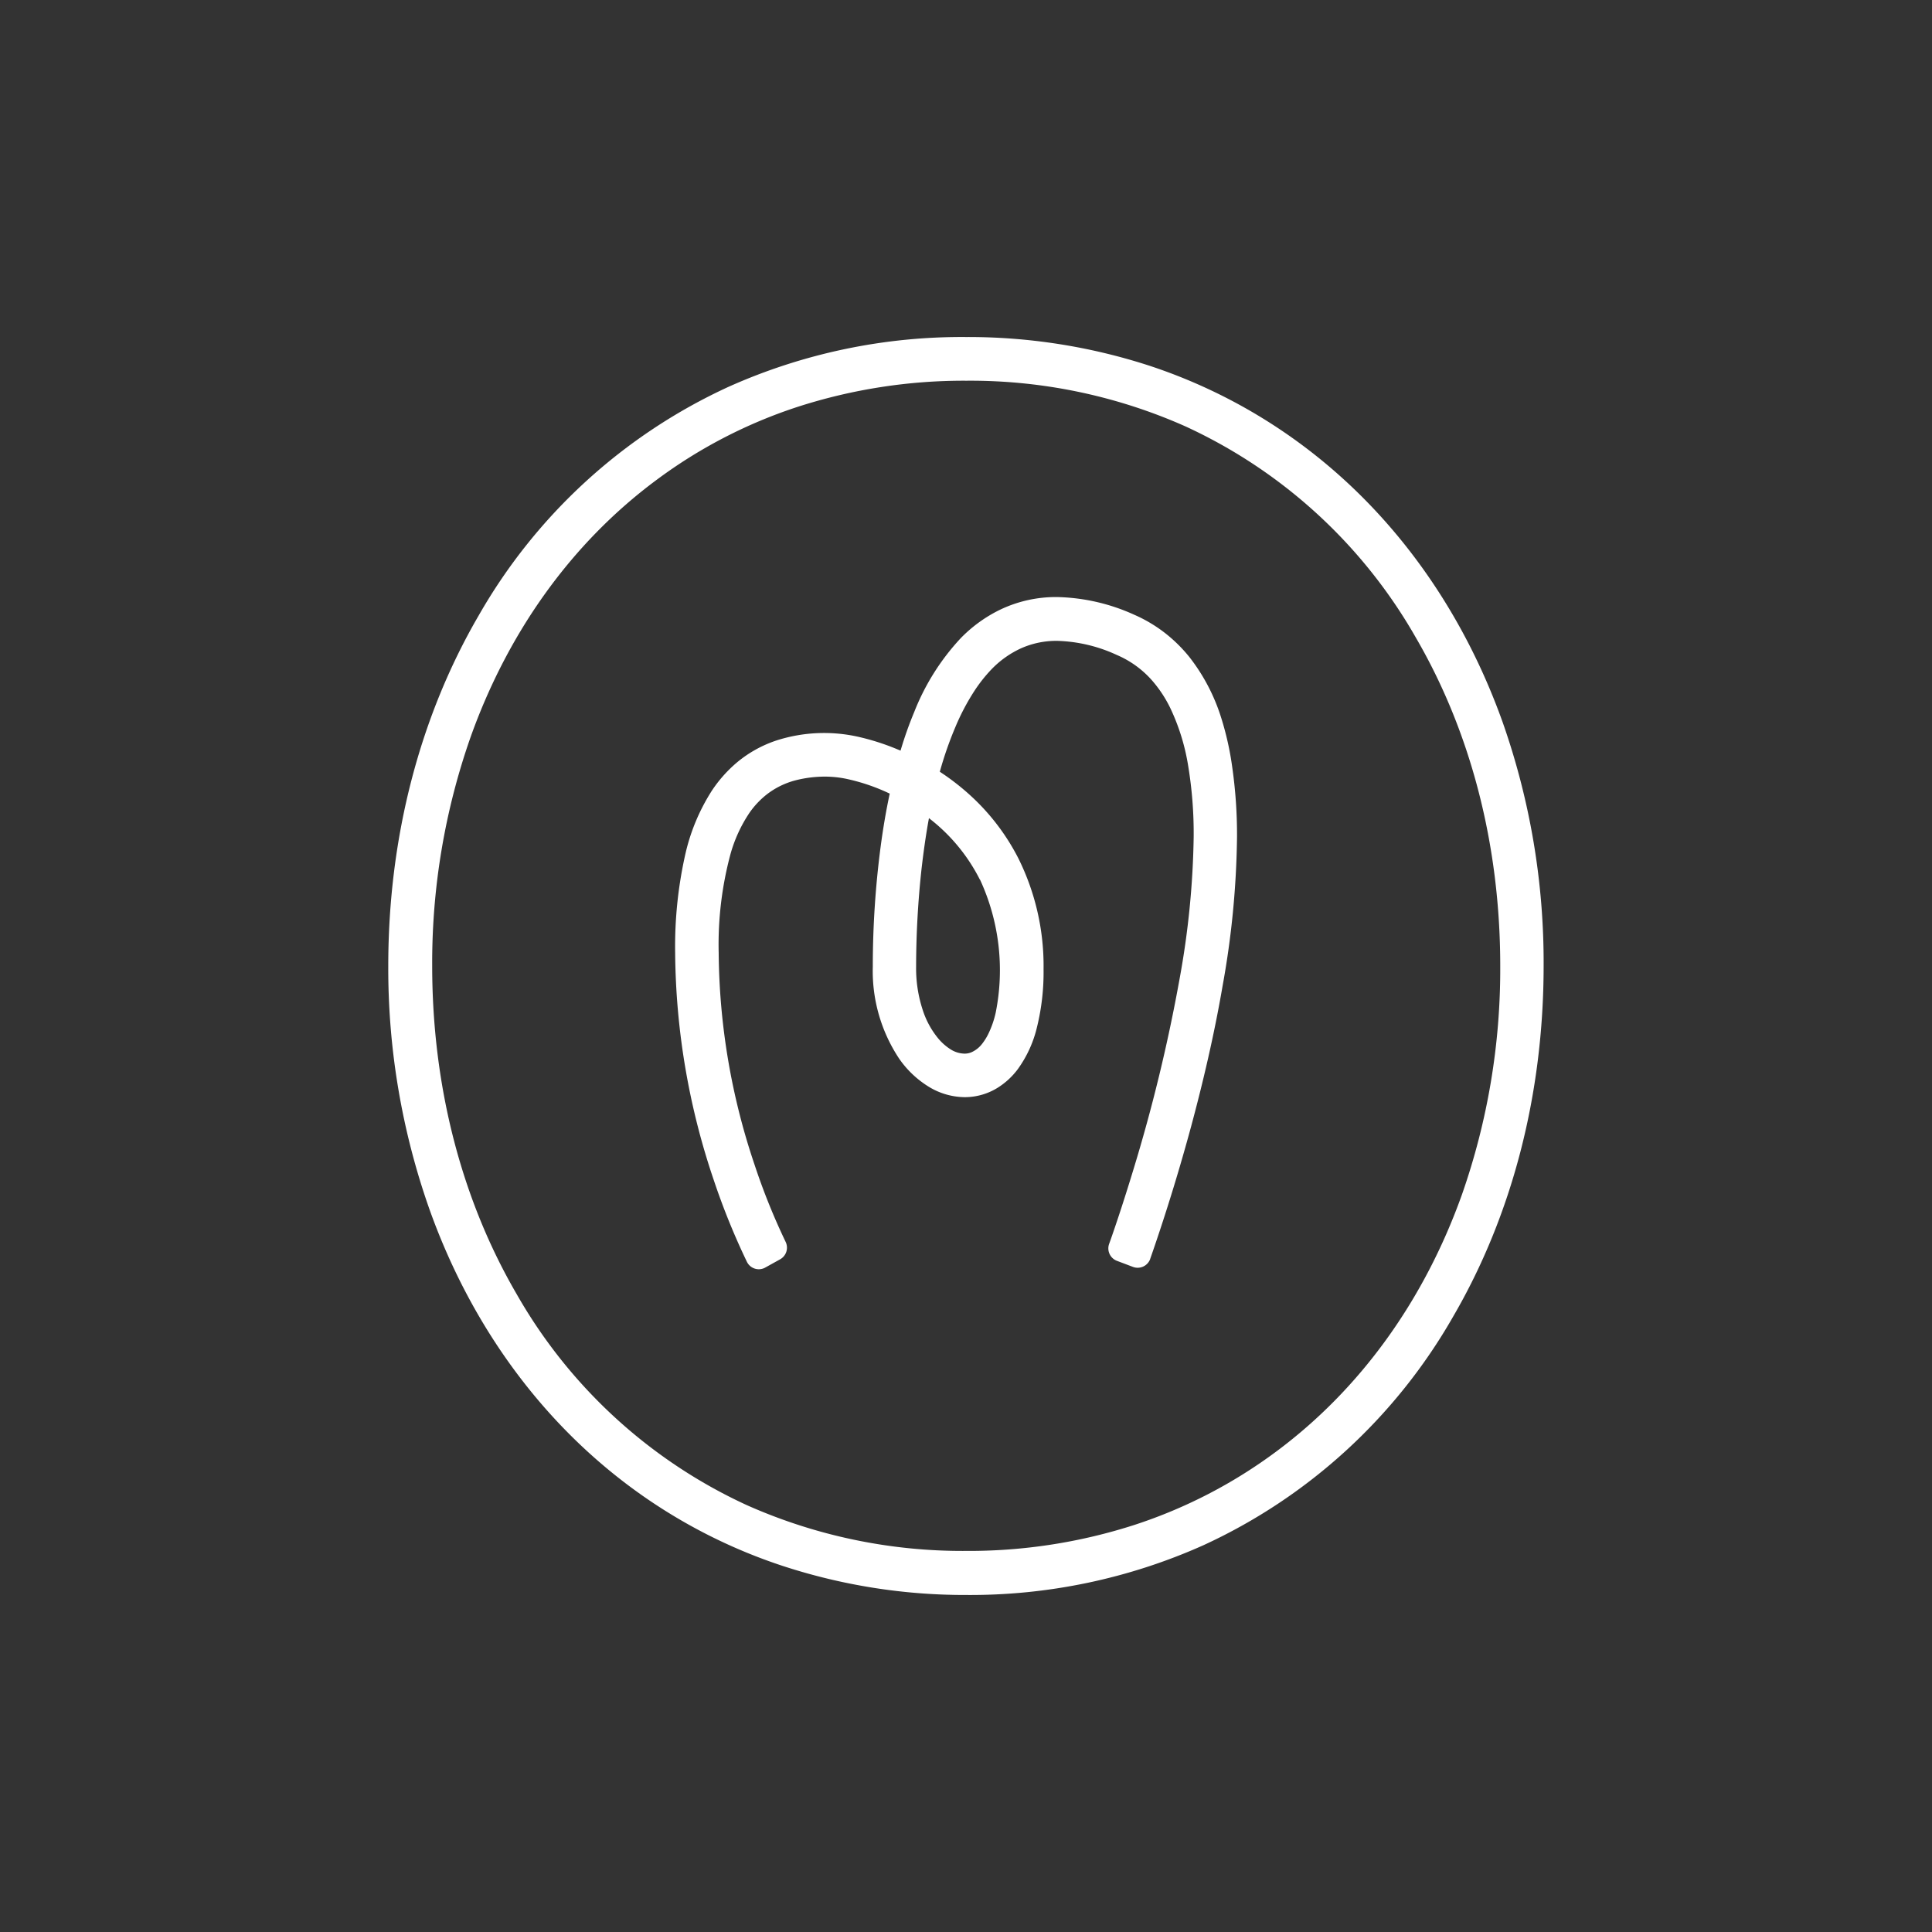
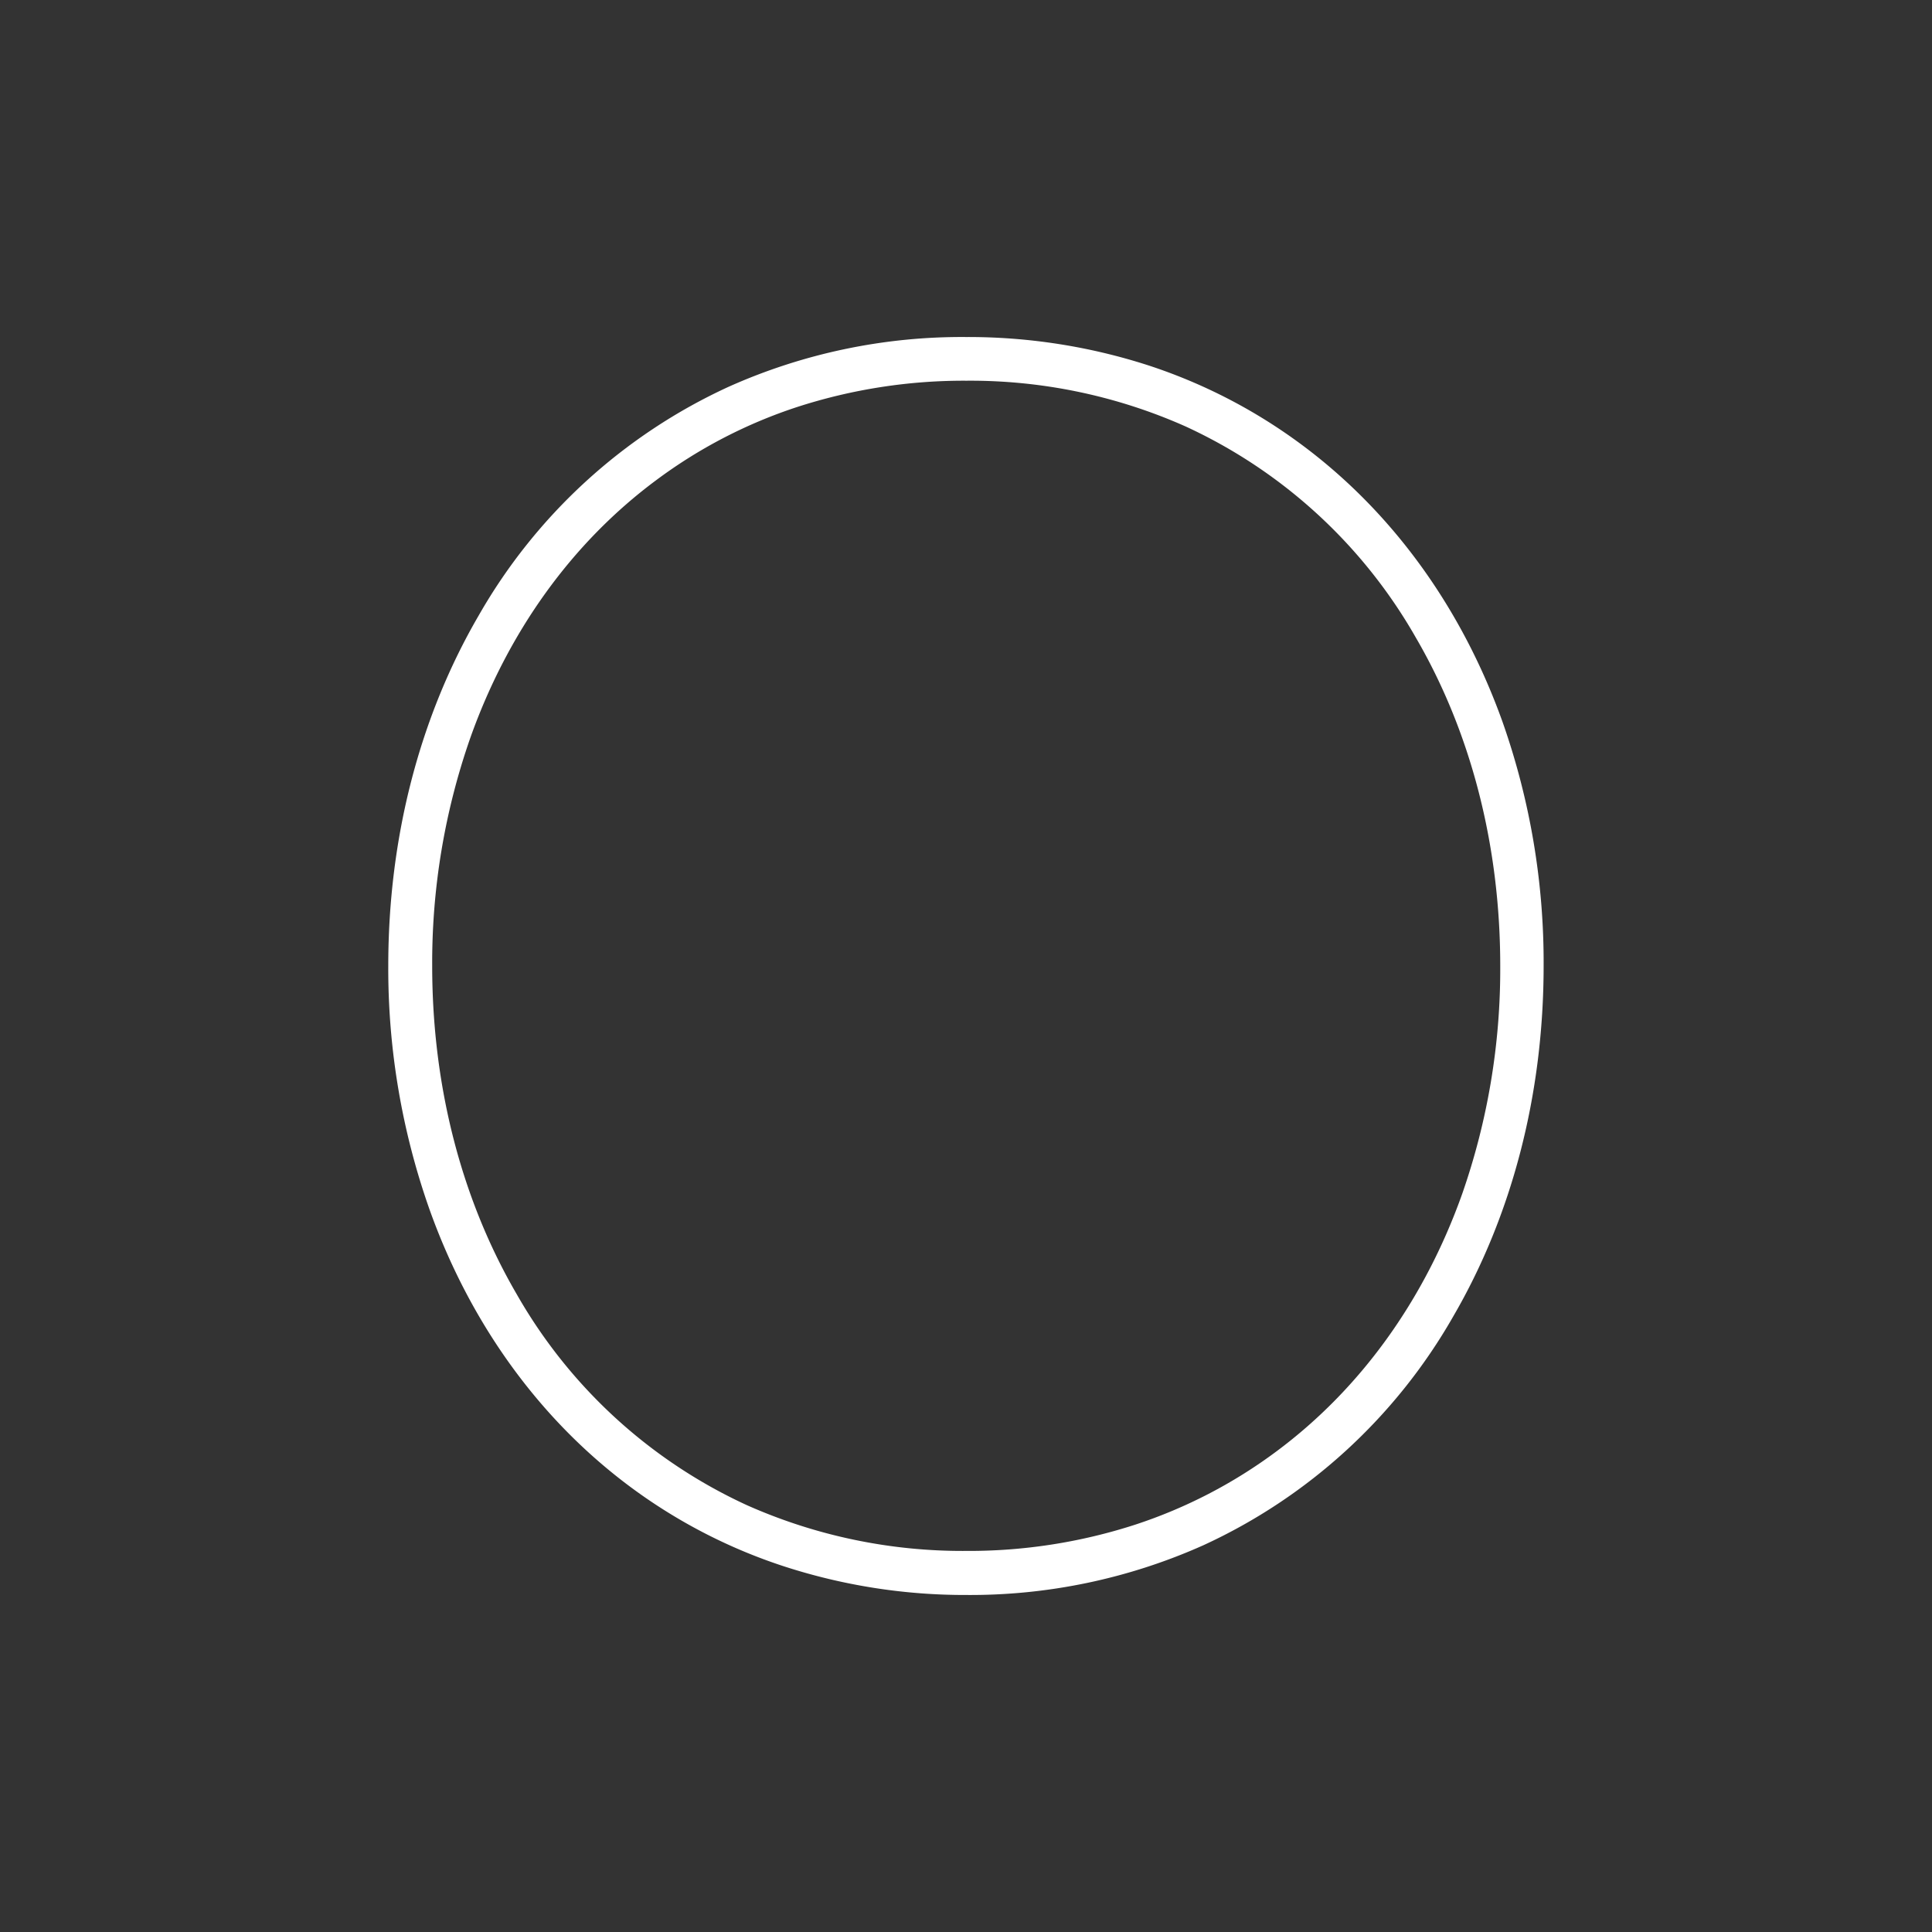
<svg xmlns="http://www.w3.org/2000/svg" id="Layer_1" data-name="Layer 1" viewBox="0 0 900 900">
  <rect x="0" y="0" width="900" height="900" fill="#333333" stroke="none" />
  <defs>
    <style>.cls-1{fill:#fff;}</style>
  </defs>
-   <path class="cls-1" d="M569,334.76A89,89,0,0,0,554,306,69.43,69.43,0,0,0,542.6,294.8a67.26,67.26,0,0,0-14.32-8.47,91.29,91.29,0,0,0-35.87-8.2,60.25,60.25,0,0,0-26.5,5.88,65.61,65.61,0,0,0-18.34,13.25,108.46,108.46,0,0,0-21.66,34.35,175.22,175.22,0,0,0-6.4,18.06l-2.25-.93A111.28,111.28,0,0,0,400,343.27a72.56,72.56,0,0,0-38.27,1.66A56.47,56.47,0,0,0,343.51,355a61.9,61.9,0,0,0-11.94,13.39,93,93,0,0,0-12.52,30.44,195.44,195.44,0,0,0-4.54,45,337.2,337.2,0,0,0,18.06,106.1,327.64,327.64,0,0,0,15.36,37.85,6.17,6.17,0,0,0,8.23,2.87l.32-.17,6.92-3.84a6.2,6.2,0,0,0,2.59-8.1,302.34,302.34,0,0,1-14.42-35.77,315.43,315.43,0,0,1-16.78-98.94A162.4,162.4,0,0,1,340.25,398a66.57,66.57,0,0,1,9-19.54,39.8,39.8,0,0,1,8.06-8.48,37.1,37.1,0,0,1,13.36-6.5,55.69,55.69,0,0,1,14.25-1.7,50,50,0,0,1,9.2,1,91.51,91.51,0,0,1,20.35,6.92c-1.77,8.23-3.15,16.54-4.23,24.67a430.39,430.39,0,0,0-3.66,56,73.75,73.75,0,0,0,12.31,42.83,46.1,46.1,0,0,0,13.53,12.9,32.57,32.57,0,0,0,17,5,29,29,0,0,0,15.29-4.36,34.62,34.62,0,0,0,9.31-8.54,54.8,54.8,0,0,0,9-19.52,107.11,107.11,0,0,0,3.11-27.22,112.54,112.54,0,0,0-11.79-51.72,103.24,103.24,0,0,0-20.21-27.23,112.68,112.68,0,0,0-16.33-13A169.05,169.05,0,0,1,445,338.81a105.73,105.73,0,0,1,8.89-16.92,69.82,69.82,0,0,1,7.89-10A45.25,45.25,0,0,1,475.66,302a40.38,40.38,0,0,1,16.92-3.46,70.55,70.55,0,0,1,27.68,6.57,45.73,45.73,0,0,1,16.26,11.7,58,58,0,0,1,8.75,13.25,99.2,99.2,0,0,1,8.23,26.71,193,193,0,0,1,2.56,33,397.13,397.13,0,0,1-6.54,66.08,771.79,771.79,0,0,1-21.83,89.95c-3.66,12-6.92,21.9-9.3,28.78-.45,1.31-1.08,3.15-1.73,4.91a6.2,6.2,0,0,0,3.66,7.86l7.48,2.83a6.22,6.22,0,0,0,8-3.67l0-.06c3.64-10.38,11.35-33.15,19.13-61.93,5.3-19.68,10.63-42.1,14.6-65.25a412.56,412.56,0,0,0,6.72-69.43A222.65,222.65,0,0,0,574,357.21,139.08,139.08,0,0,0,569,334.76ZM456.5,409.7a100.6,100.6,0,0,1,7.33,62.06,44.63,44.63,0,0,1-3.46,9.93,26.22,26.22,0,0,1-3,4.74,12.86,12.86,0,0,1-4.22,3.46,8,8,0,0,1-3.87.93,12.54,12.54,0,0,1-6.47-2,24.85,24.85,0,0,1-5.64-4.94,40.09,40.09,0,0,1-7.33-13.39,62,62,0,0,1-3.08-20,424.75,424.75,0,0,1,2.52-45.67c.9-7.78,2-15.78,3.46-23.7l1.49,1.18a83.58,83.58,0,0,1,22.25,27.5Z" />
  <path class="cls-1" d="M700,336.46C681.26,284,649.3,239.1,606.57,207.31A250,250,0,0,0,535,170.22,273,273,0,0,0,450,157a265.71,265.71,0,0,0-110.5,23.14A257.91,257.91,0,0,0,223,286.71c-27.26,46.81-42.13,103-42.13,163.22a336.84,336.84,0,0,0,19.2,113.44c18.71,52.45,50.68,97.35,93.4,129.15a250,250,0,0,0,71.55,37.08A272.45,272.45,0,0,0,450,743a265.84,265.84,0,0,0,110.53-23.14A258,258,0,0,0,676.94,613.29c27.26-46.81,42.1-103,42.14-163.19A337.23,337.23,0,0,0,700,336.46Zm-19,220.1c-17.51,49-47.16,90.43-86.49,119.63a229.85,229.85,0,0,1-65.73,34.07,251.56,251.56,0,0,1-78.71,12.22,247.07,247.07,0,0,1-102.13-21.31,237.58,237.58,0,0,1-107.24-98.29c-25.33-43.45-39.37-96.07-39.37-152.95a317.3,317.3,0,0,1,17.92-106.66c17.5-49,47.15-90.43,86.49-119.63a229,229,0,0,1,65.73-34.08,251.82,251.82,0,0,1,78.7-12.21,246.69,246.69,0,0,1,102.13,21.31A237.87,237.87,0,0,1,659.54,297c25.32,43.45,39.33,96.07,39.33,153A317.58,317.58,0,0,1,681,556.56Z" />
</svg>